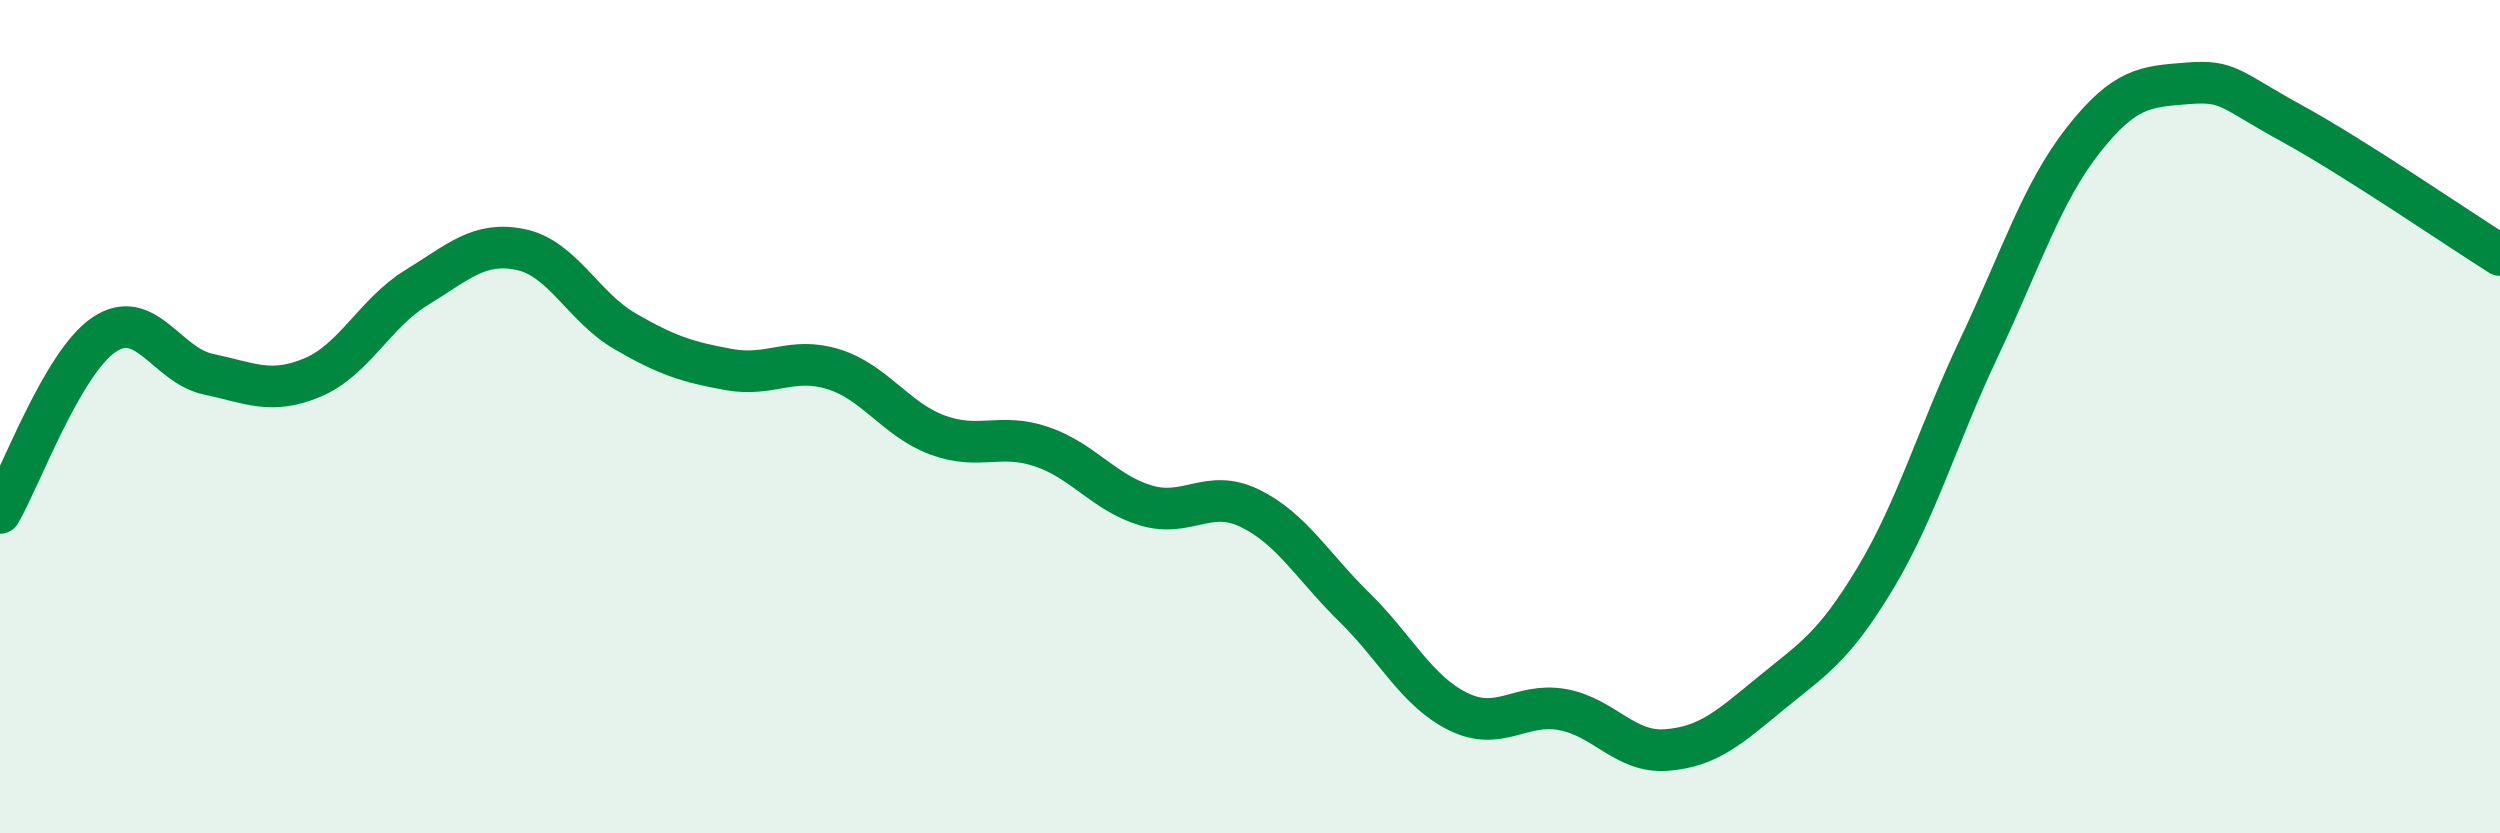
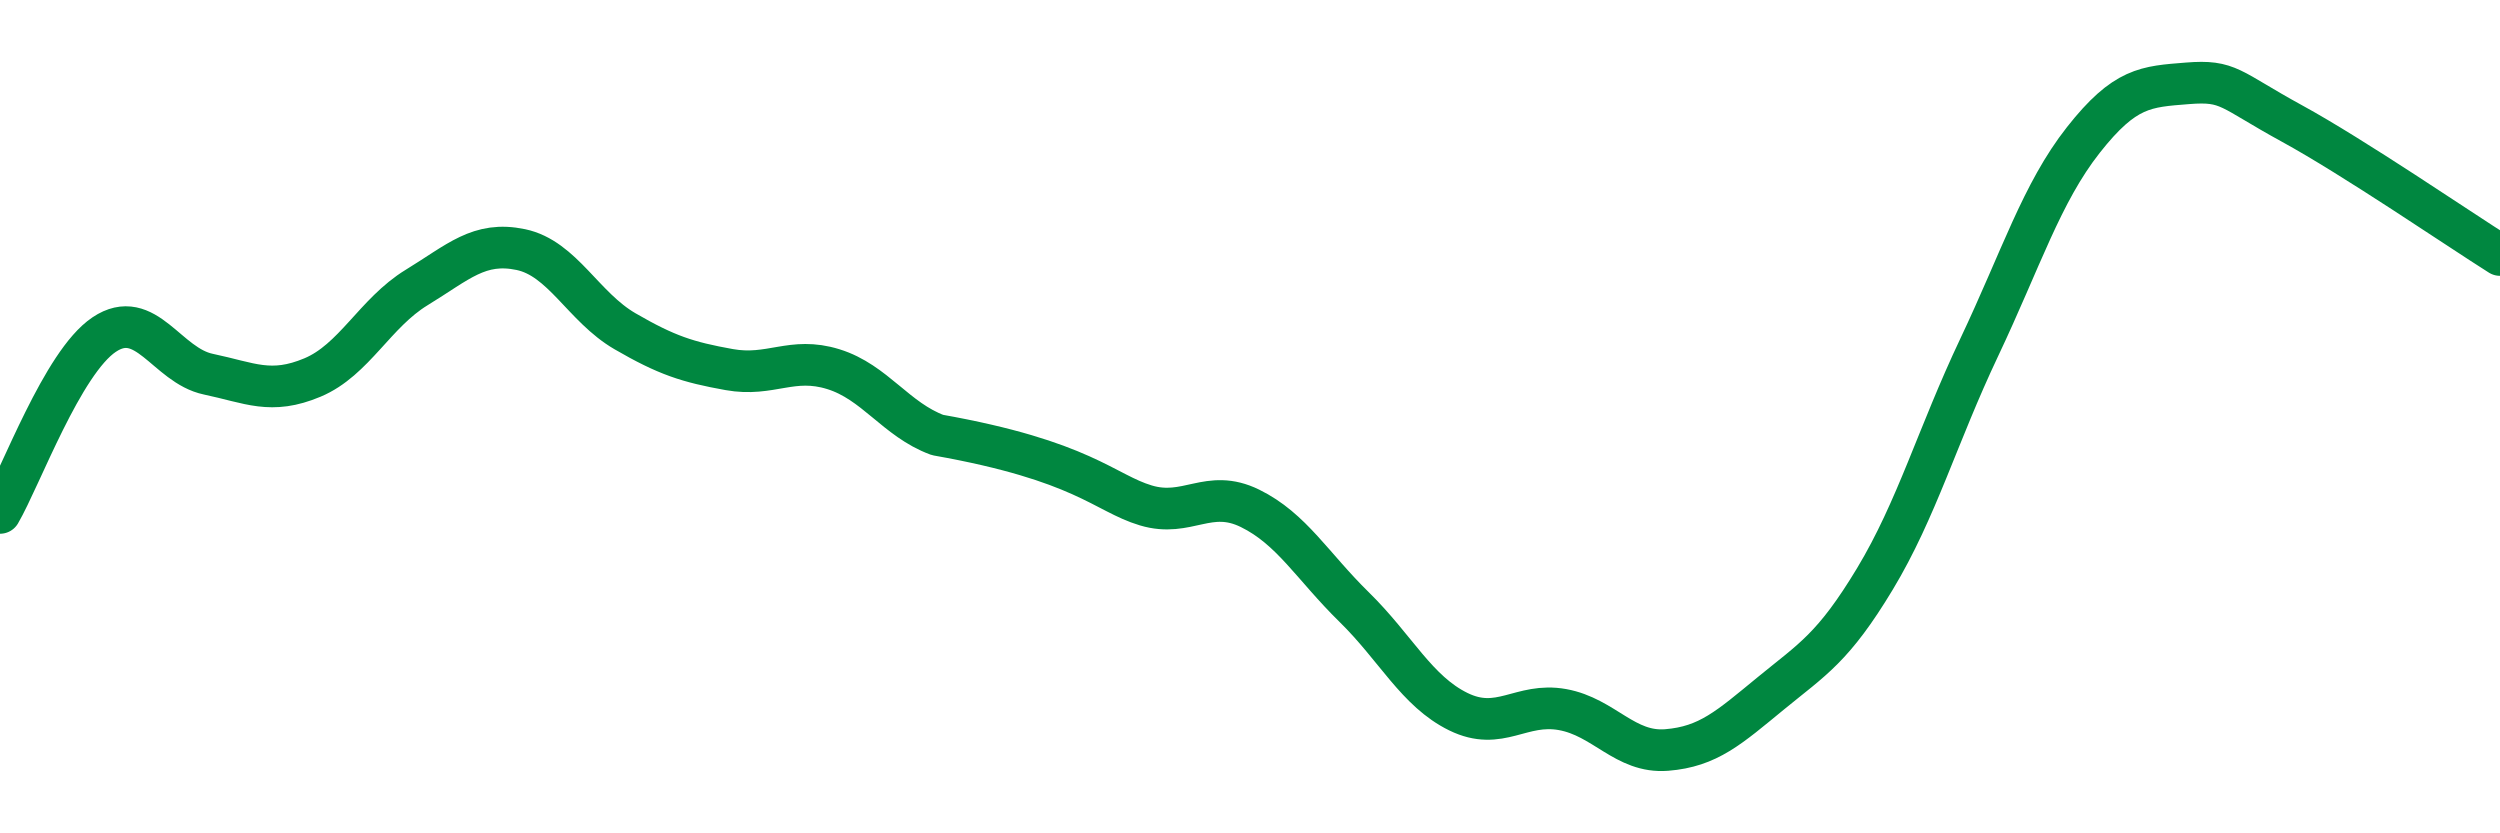
<svg xmlns="http://www.w3.org/2000/svg" width="60" height="20" viewBox="0 0 60 20">
-   <path d="M 0,12.31 C 0.5,11.45 1.5,8.7 2.5,8.03 C 3.5,7.36 4,8.77 5,8.98 C 6,9.19 6.5,9.48 7.5,9.06 C 8.5,8.64 9,7.51 10,6.9 C 11,6.29 11.5,5.78 12.5,5.99 C 13.5,6.2 14,7.37 15,7.95 C 16,8.53 16.5,8.69 17.5,8.87 C 18.5,9.05 19,8.55 20,8.86 C 21,9.17 21.5,10.07 22.5,10.44 C 23.5,10.81 24,10.38 25,10.72 C 26,11.06 26.5,11.83 27.5,12.13 C 28.5,12.43 29,11.71 30,12.2 C 31,12.69 31.5,13.59 32.5,14.57 C 33.5,15.55 34,16.59 35,17.08 C 36,17.57 36.5,16.85 37.5,17.03 C 38.5,17.21 39,18.08 40,18 C 41,17.92 41.5,17.46 42.5,16.64 C 43.5,15.82 44,15.55 45,13.89 C 46,12.23 46.5,10.45 47.5,8.34 C 48.5,6.23 49,4.63 50,3.36 C 51,2.09 51.5,2.08 52.5,2 C 53.5,1.92 53.5,2.14 55,2.96 C 56.5,3.78 59,5.49 60,6.12L60 20L0 20Z" fill="#008740" opacity="0.1" stroke-linecap="round" stroke-linejoin="round" />
-   <path d="M 0,12.31 C 0.5,11.45 1.5,8.7 2.5,8.03 C 3.5,7.36 4,8.77 5,8.98 C 6,9.19 6.5,9.48 7.5,9.06 C 8.5,8.64 9,7.51 10,6.9 C 11,6.29 11.5,5.78 12.5,5.99 C 13.5,6.2 14,7.37 15,7.95 C 16,8.53 16.5,8.69 17.5,8.87 C 18.5,9.05 19,8.55 20,8.86 C 21,9.17 21.5,10.07 22.5,10.44 C 23.5,10.81 24,10.38 25,10.72 C 26,11.06 26.5,11.83 27.5,12.13 C 28.5,12.43 29,11.71 30,12.2 C 31,12.69 31.5,13.59 32.5,14.57 C 33.5,15.55 34,16.59 35,17.08 C 36,17.57 36.5,16.85 37.5,17.03 C 38.5,17.21 39,18.08 40,18 C 41,17.92 41.5,17.46 42.5,16.64 C 43.5,15.82 44,15.55 45,13.89 C 46,12.23 46.5,10.45 47.5,8.34 C 48.5,6.23 49,4.63 50,3.36 C 51,2.09 51.5,2.08 52.5,2 C 53.5,1.92 53.5,2.14 55,2.96 C 56.5,3.78 59,5.49 60,6.12" stroke="#008740" stroke-width="1" fill="none" stroke-linecap="round" stroke-linejoin="round" />
+   <path d="M 0,12.31 C 0.5,11.45 1.5,8.7 2.5,8.03 C 3.5,7.36 4,8.77 5,8.98 C 6,9.19 6.5,9.48 7.5,9.06 C 8.5,8.64 9,7.51 10,6.9 C 11,6.29 11.5,5.78 12.5,5.99 C 13.5,6.2 14,7.37 15,7.95 C 16,8.53 16.5,8.69 17.5,8.87 C 18.5,9.05 19,8.55 20,8.86 C 21,9.17 21.5,10.07 22.5,10.44 C 26,11.06 26.5,11.83 27.5,12.13 C 28.5,12.43 29,11.71 30,12.2 C 31,12.69 31.5,13.59 32.5,14.57 C 33.5,15.55 34,16.59 35,17.08 C 36,17.57 36.5,16.85 37.5,17.03 C 38.5,17.21 39,18.08 40,18 C 41,17.92 41.5,17.46 42.5,16.64 C 43.5,15.82 44,15.55 45,13.89 C 46,12.23 46.5,10.45 47.5,8.34 C 48.5,6.23 49,4.63 50,3.36 C 51,2.09 51.5,2.08 52.5,2 C 53.5,1.92 53.5,2.14 55,2.96 C 56.5,3.78 59,5.49 60,6.12" stroke="#008740" stroke-width="1" fill="none" stroke-linecap="round" stroke-linejoin="round" />
</svg>